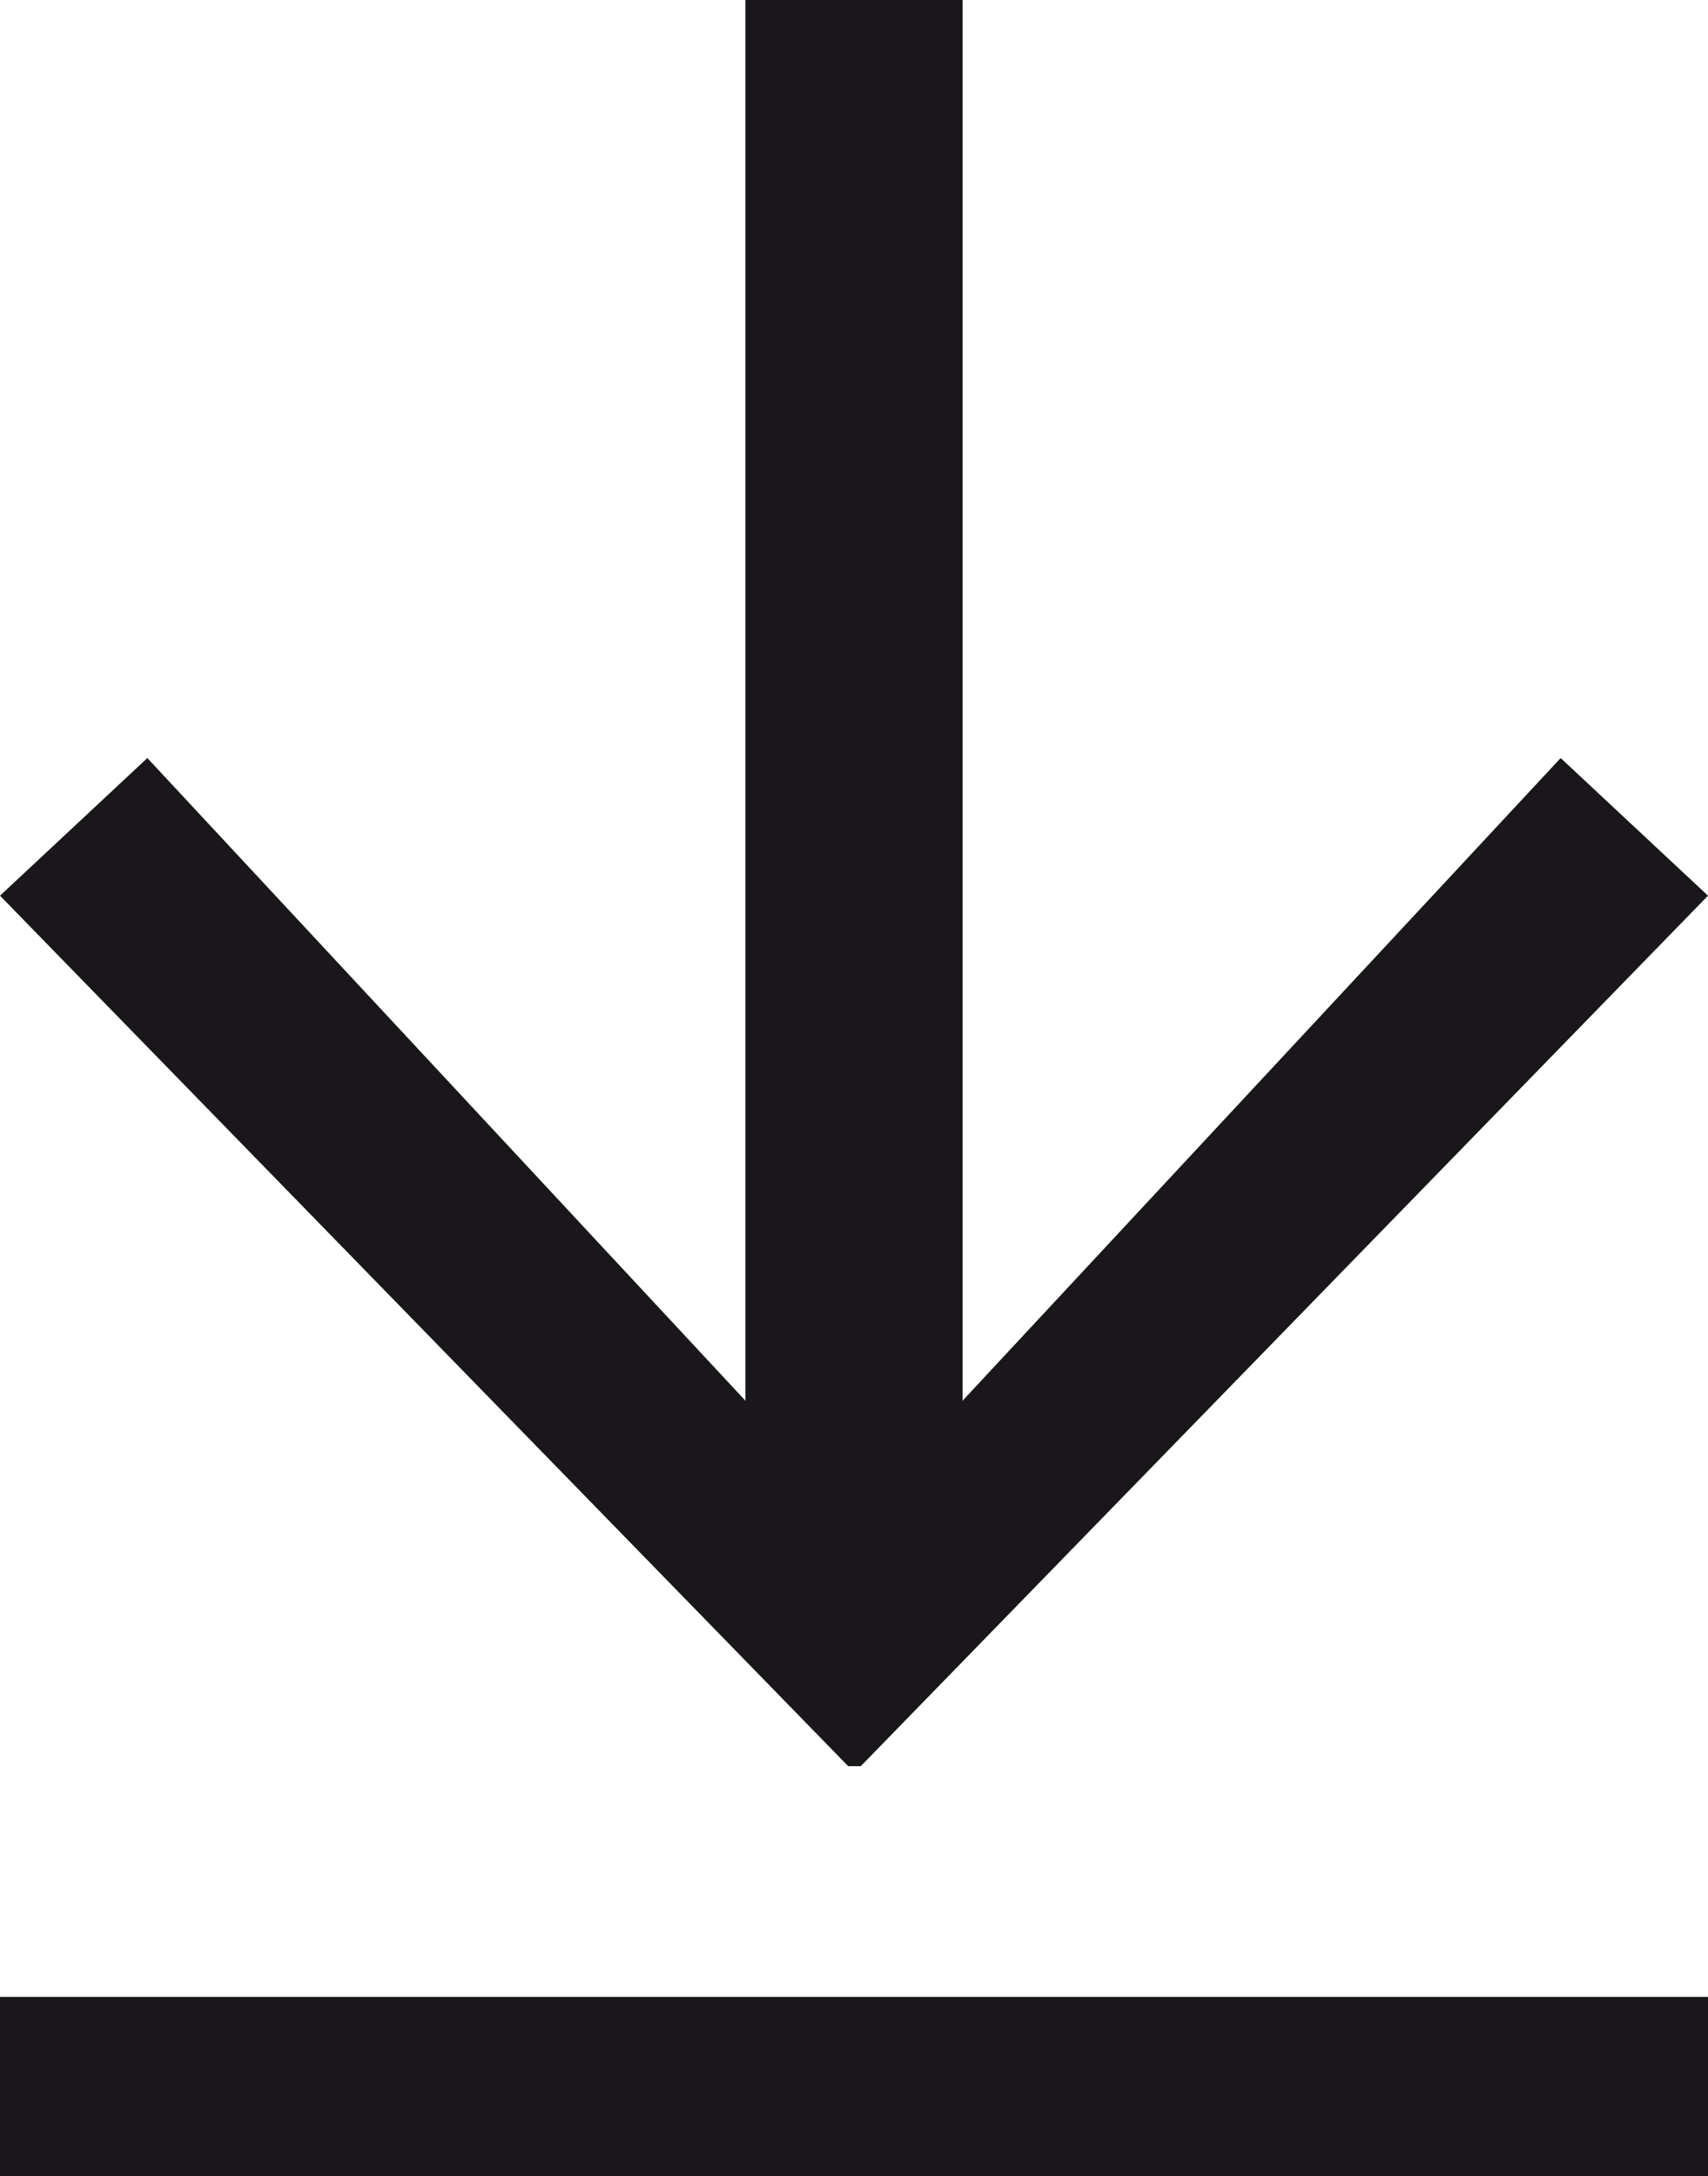
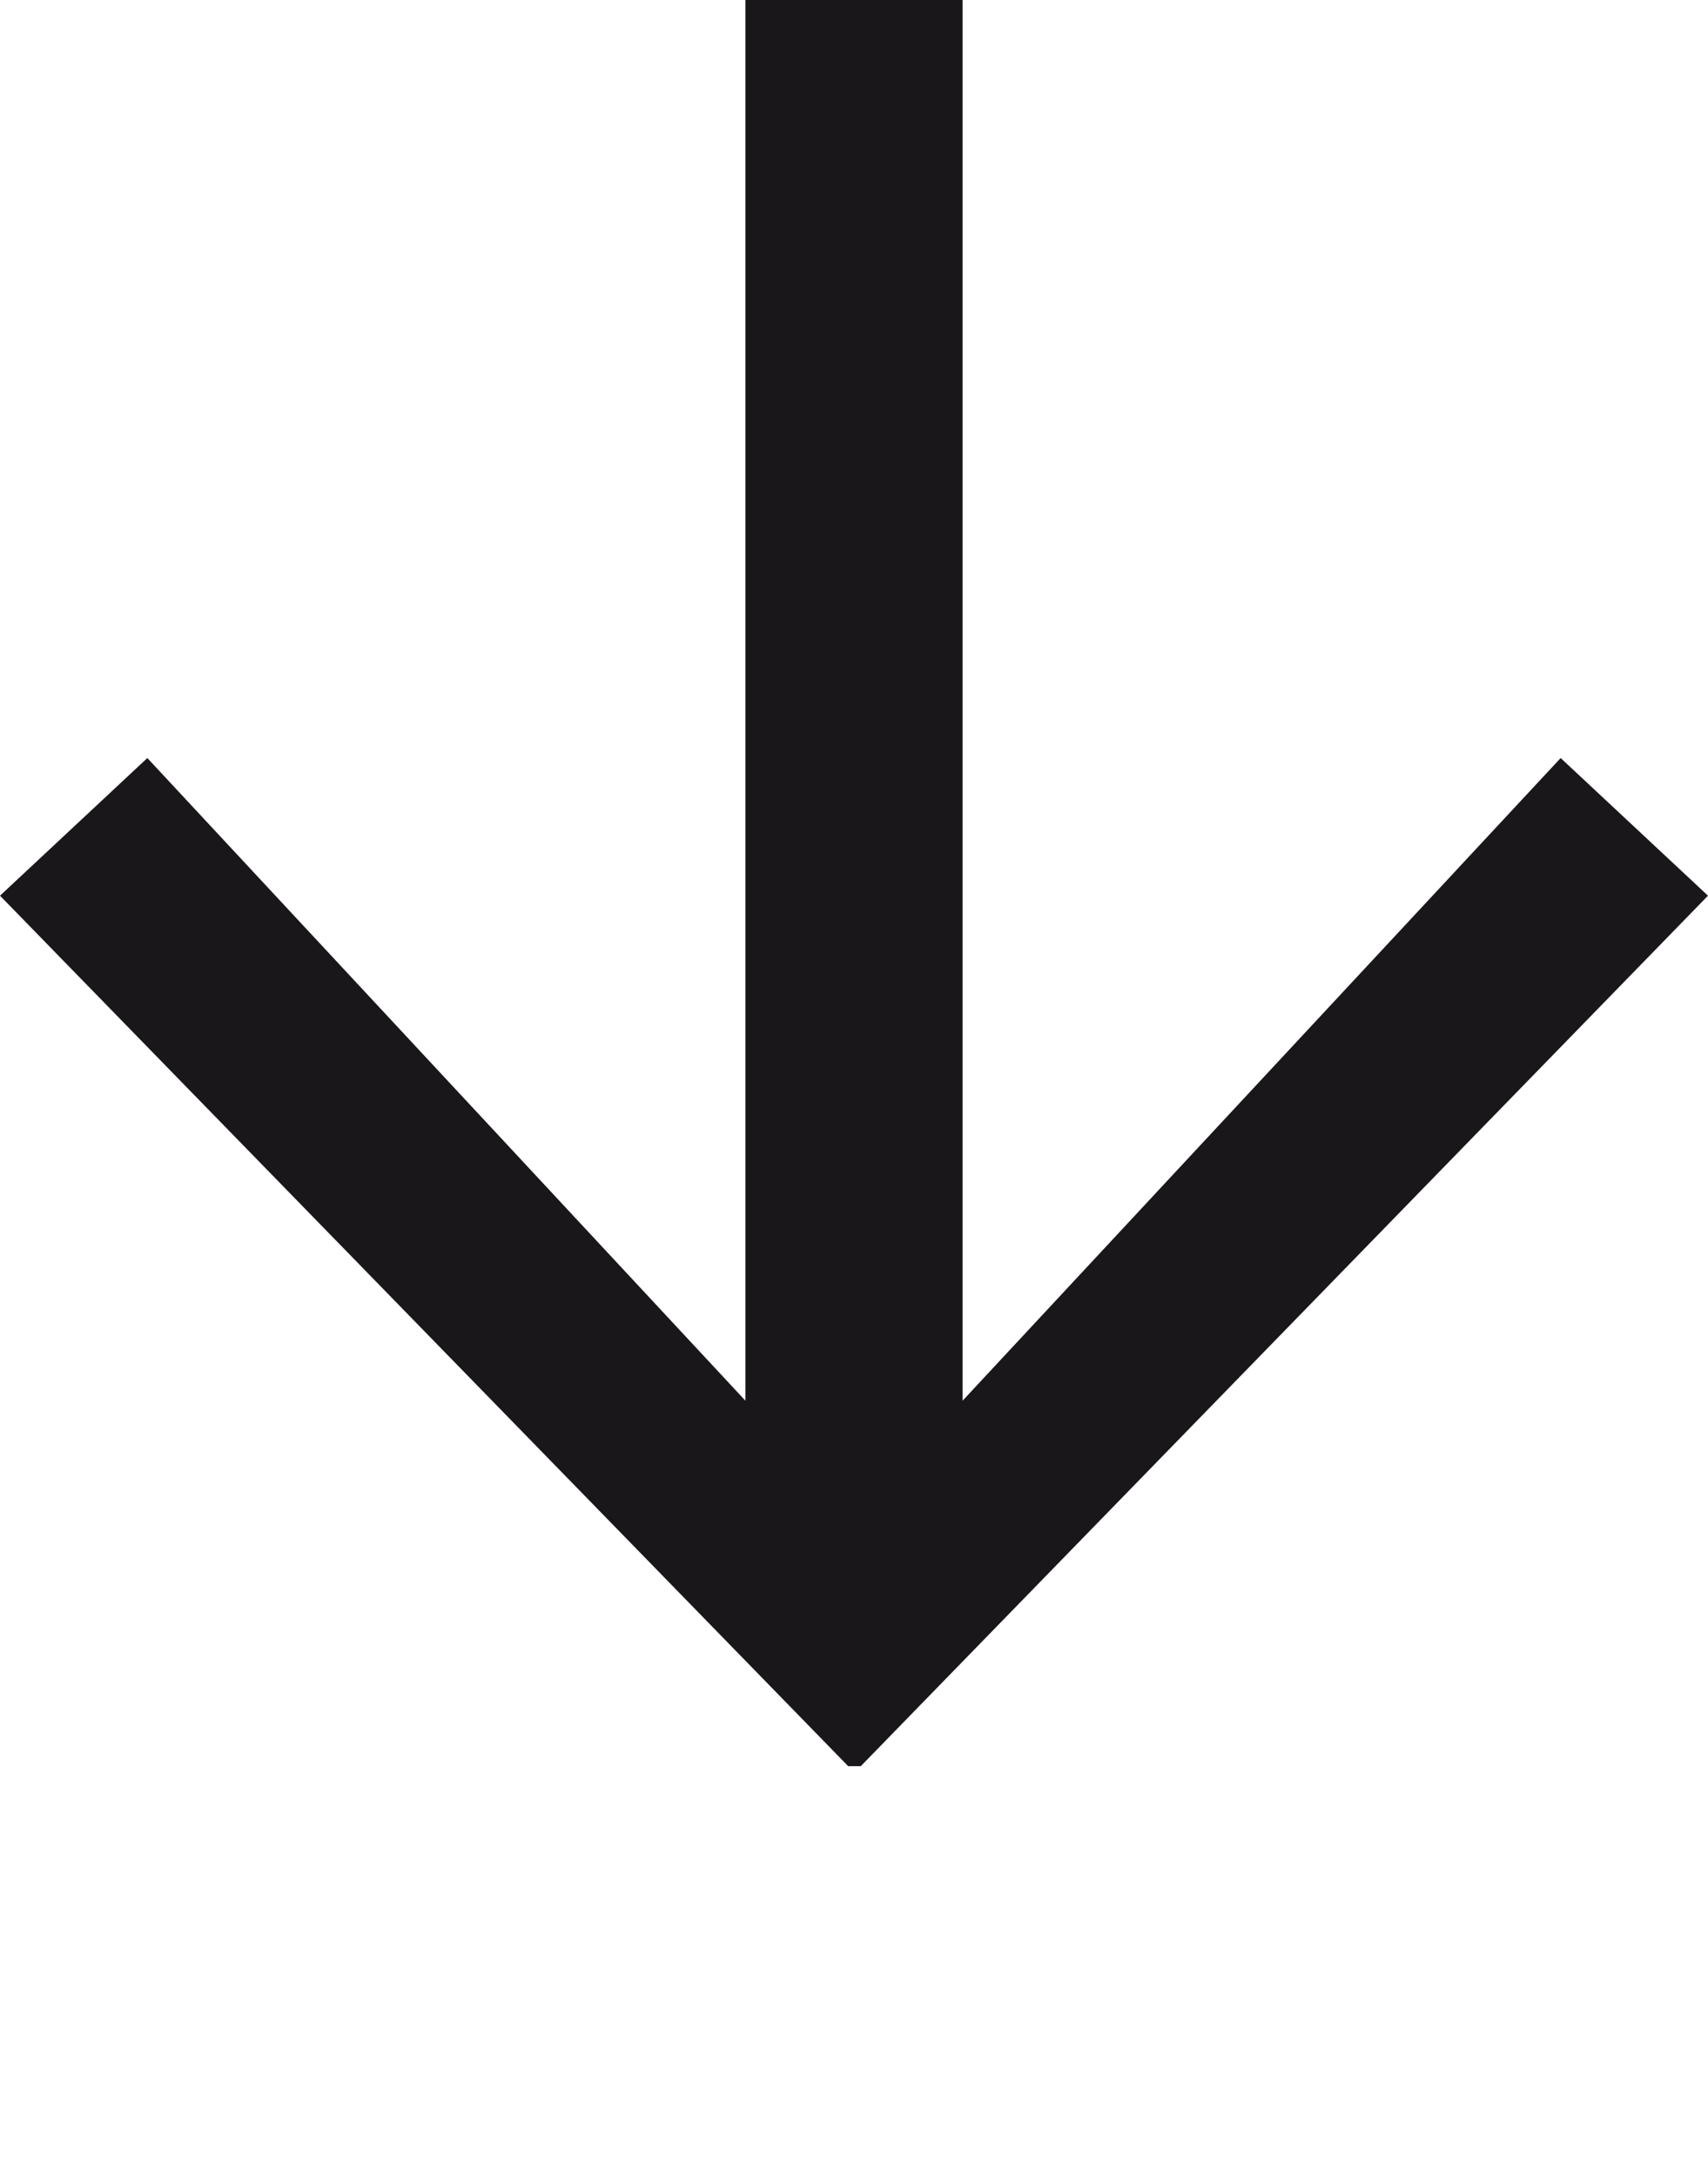
<svg xmlns="http://www.w3.org/2000/svg" viewBox="0 0 17.62 22.45">
  <g fill="#1a171b">
    <path d="m7.69 0v14.45l-6.17-6.63-1.52 1.42 8.75 8.98h.13l8.74-8.98-1.52-1.42-6.17 6.63v-14.45z" />
-     <path d="m0 20.6h17.62v1.85h-17.62z" />
  </g>
</svg>